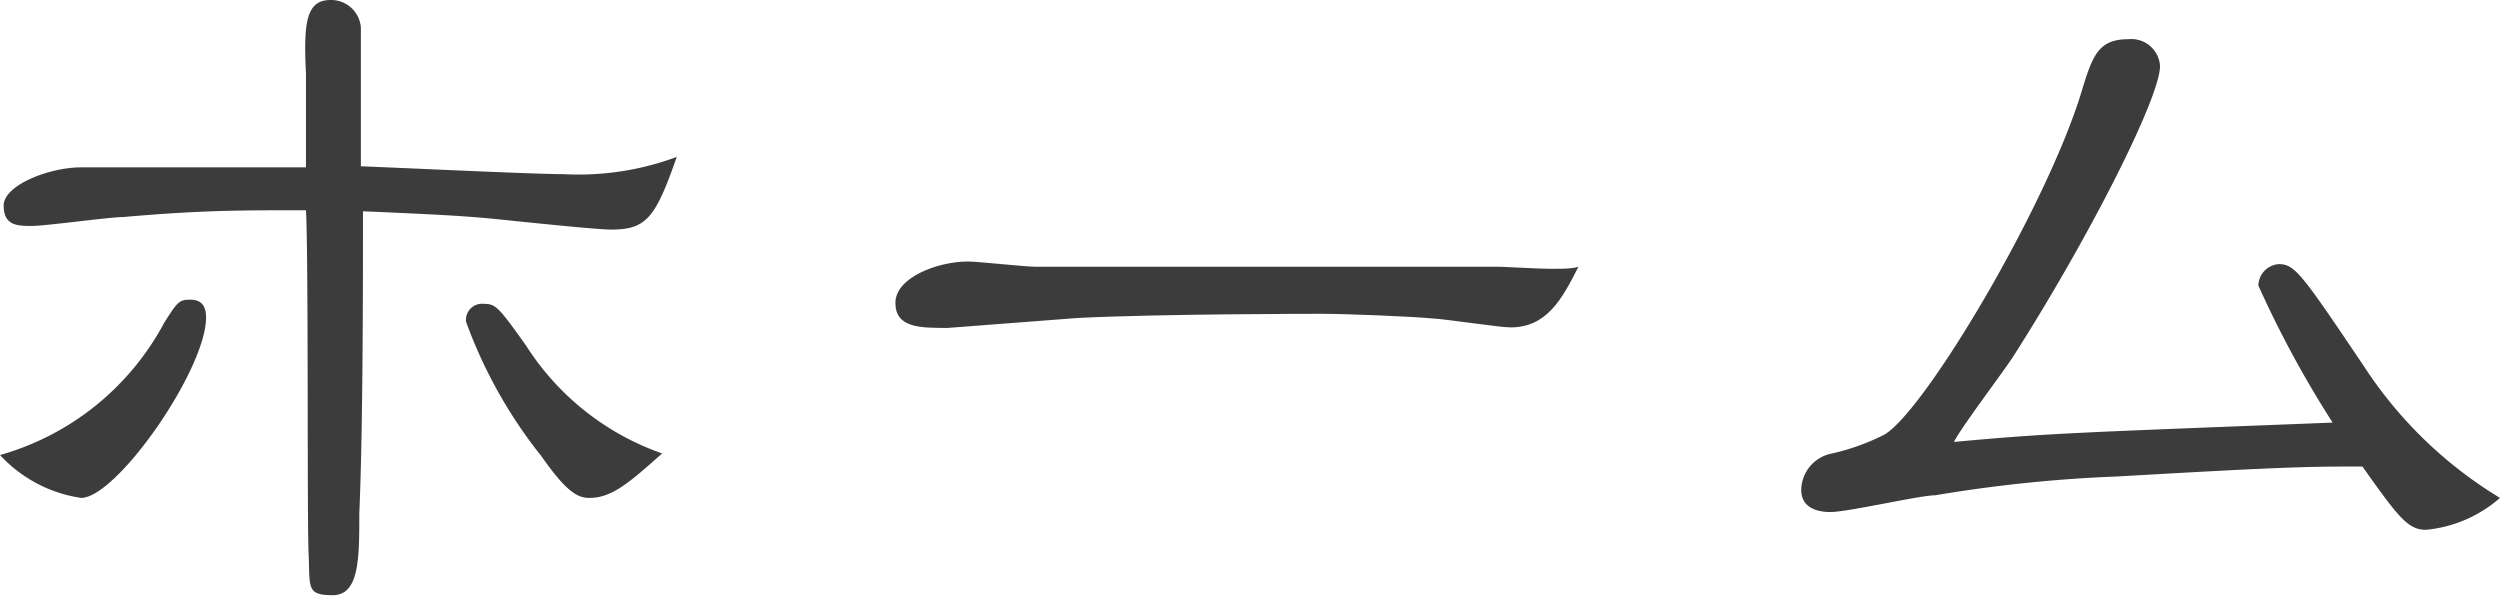
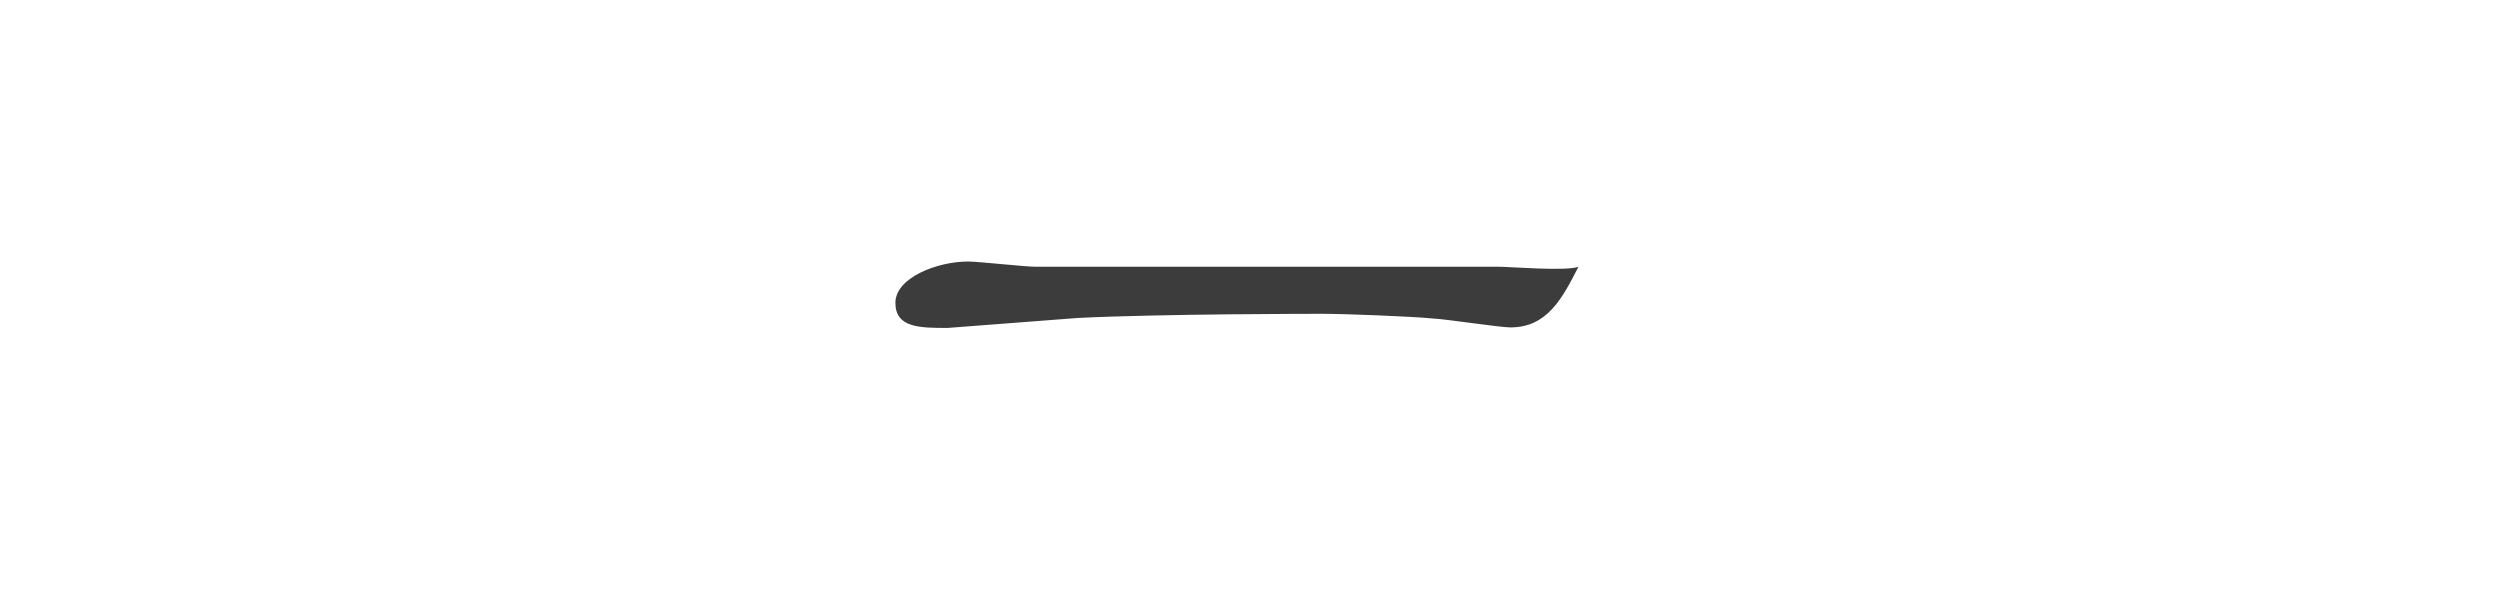
<svg xmlns="http://www.w3.org/2000/svg" width="47.8" height="11.39" viewBox="0 0 47.8 11.39">
  <defs>
    <style>.cls-1{fill:#3c3c3c;}</style>
  </defs>
  <title>gnavi1</title>
  <g id="レイヤー_2" data-name="レイヤー 2">
    <g id="共通">
-       <path class="cls-1" d="M3.14,6.17c.26-.41.29-.44.5-.44s.3.12.3.34c0,1-1.71,3.45-2.39,3.45A2.63,2.63,0,0,1,0,8.7,5.14,5.14,0,0,0,3.14,6.17Zm7.64-2.84A5.39,5.39,0,0,0,12.94,3c-.41,1.17-.58,1.39-1.26,1.39-.22,0-1.21-.1-1.89-.17s-.95-.1-2.85-.18c0,1.39,0,4.19-.07,5.77,0,.87,0,1.57-.51,1.57s-.43-.15-.46-.8,0-5.68-.05-6.56c-1.31,0-2,0-3.5.13-.26,0-1.47.17-1.74.17s-.54,0-.54-.39.87-.73,1.48-.73l1,0,1.19,0c.53,0,1,0,2.11,0,0-1.33,0-1.48,0-1.8C5.8.42,5.86,0,6.32,0A.57.57,0,0,1,6.9.53c0,.3,0,2.33,0,2.65C7.5,3.2,10.18,3.33,10.78,3.33Zm.49,6.19c-.22,0-.43-.1-.92-.8A9.08,9.08,0,0,1,8.91,6.15a.31.31,0,0,1,.35-.34c.22,0,.28.07.8.8a5.07,5.07,0,0,0,2.6,2.06C12.05,9.21,11.71,9.52,11.27,9.52Z" />
      <path class="cls-1" d="M28.88,6.26c-.2,0-1.24-.16-1.48-.17C27,6.05,25.72,6,25.28,6c-.09,0-3.11,0-4.68.08l-2.48.19c-.53,0-1,0-1-.48S17.92,5,18.51,5c.19,0,1.09.1,1.29.1.85,0,5,0,6,0l2.85,0c.22,0,1.3.09,1.53,0C29.87,5.71,29.58,6.26,28.88,6.26Z" />
-       <path class="cls-1" d="M43.18,5.46a.42.42,0,0,1,.39-.41c.31,0,.44.19,1.62,1.94A8.11,8.11,0,0,0,47.8,9.52a2.5,2.5,0,0,1-1.42.61c-.34,0-.53-.25-1.21-1.21-1,0-1.4,0-4.68.19A27.2,27.2,0,0,0,37,9.47c-.29,0-1.67.32-2,.32-.09,0-.56,0-.56-.42a.72.72,0,0,1,.59-.7,4.34,4.34,0,0,0,1-.36c.78-.46,3.11-4.38,3.77-6.56.21-.7.33-1,.89-1a.55.55,0,0,1,.61.51c0,.62-1.39,3.34-2.81,5.56-.15.24-1,1.36-1.13,1.63,1.83-.17,2.38-.18,7.24-.37A20.16,20.16,0,0,1,43.18,5.46Z" />
    </g>
  </g>
</svg>